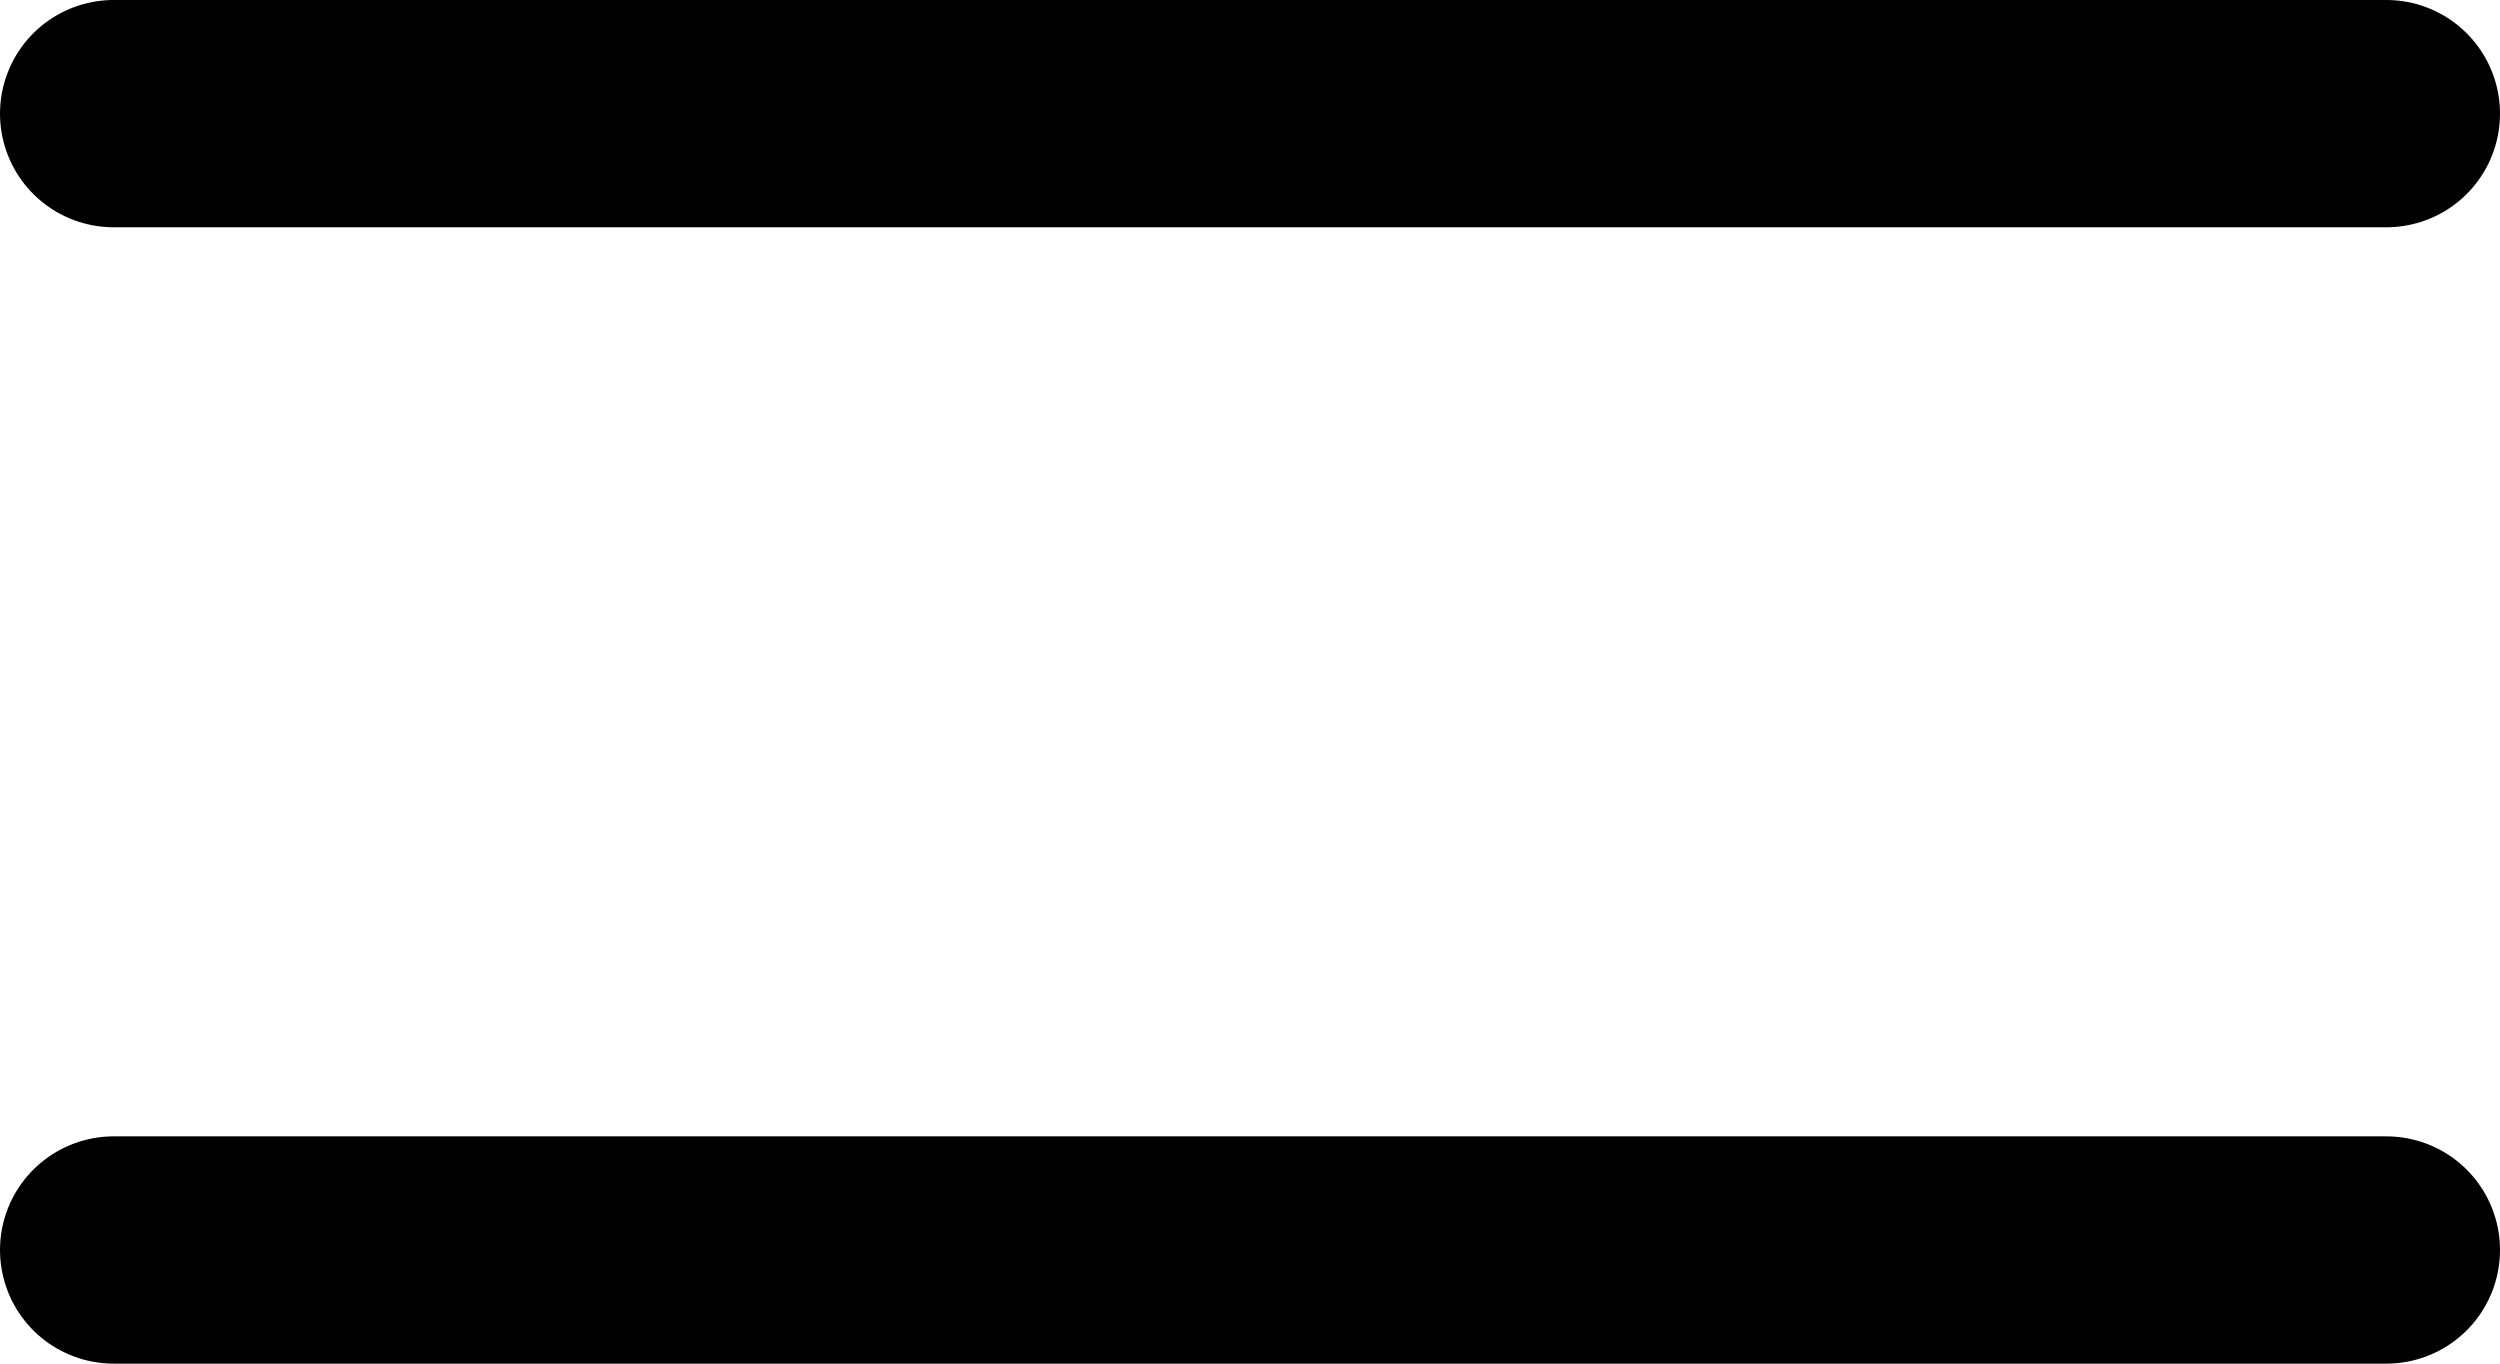
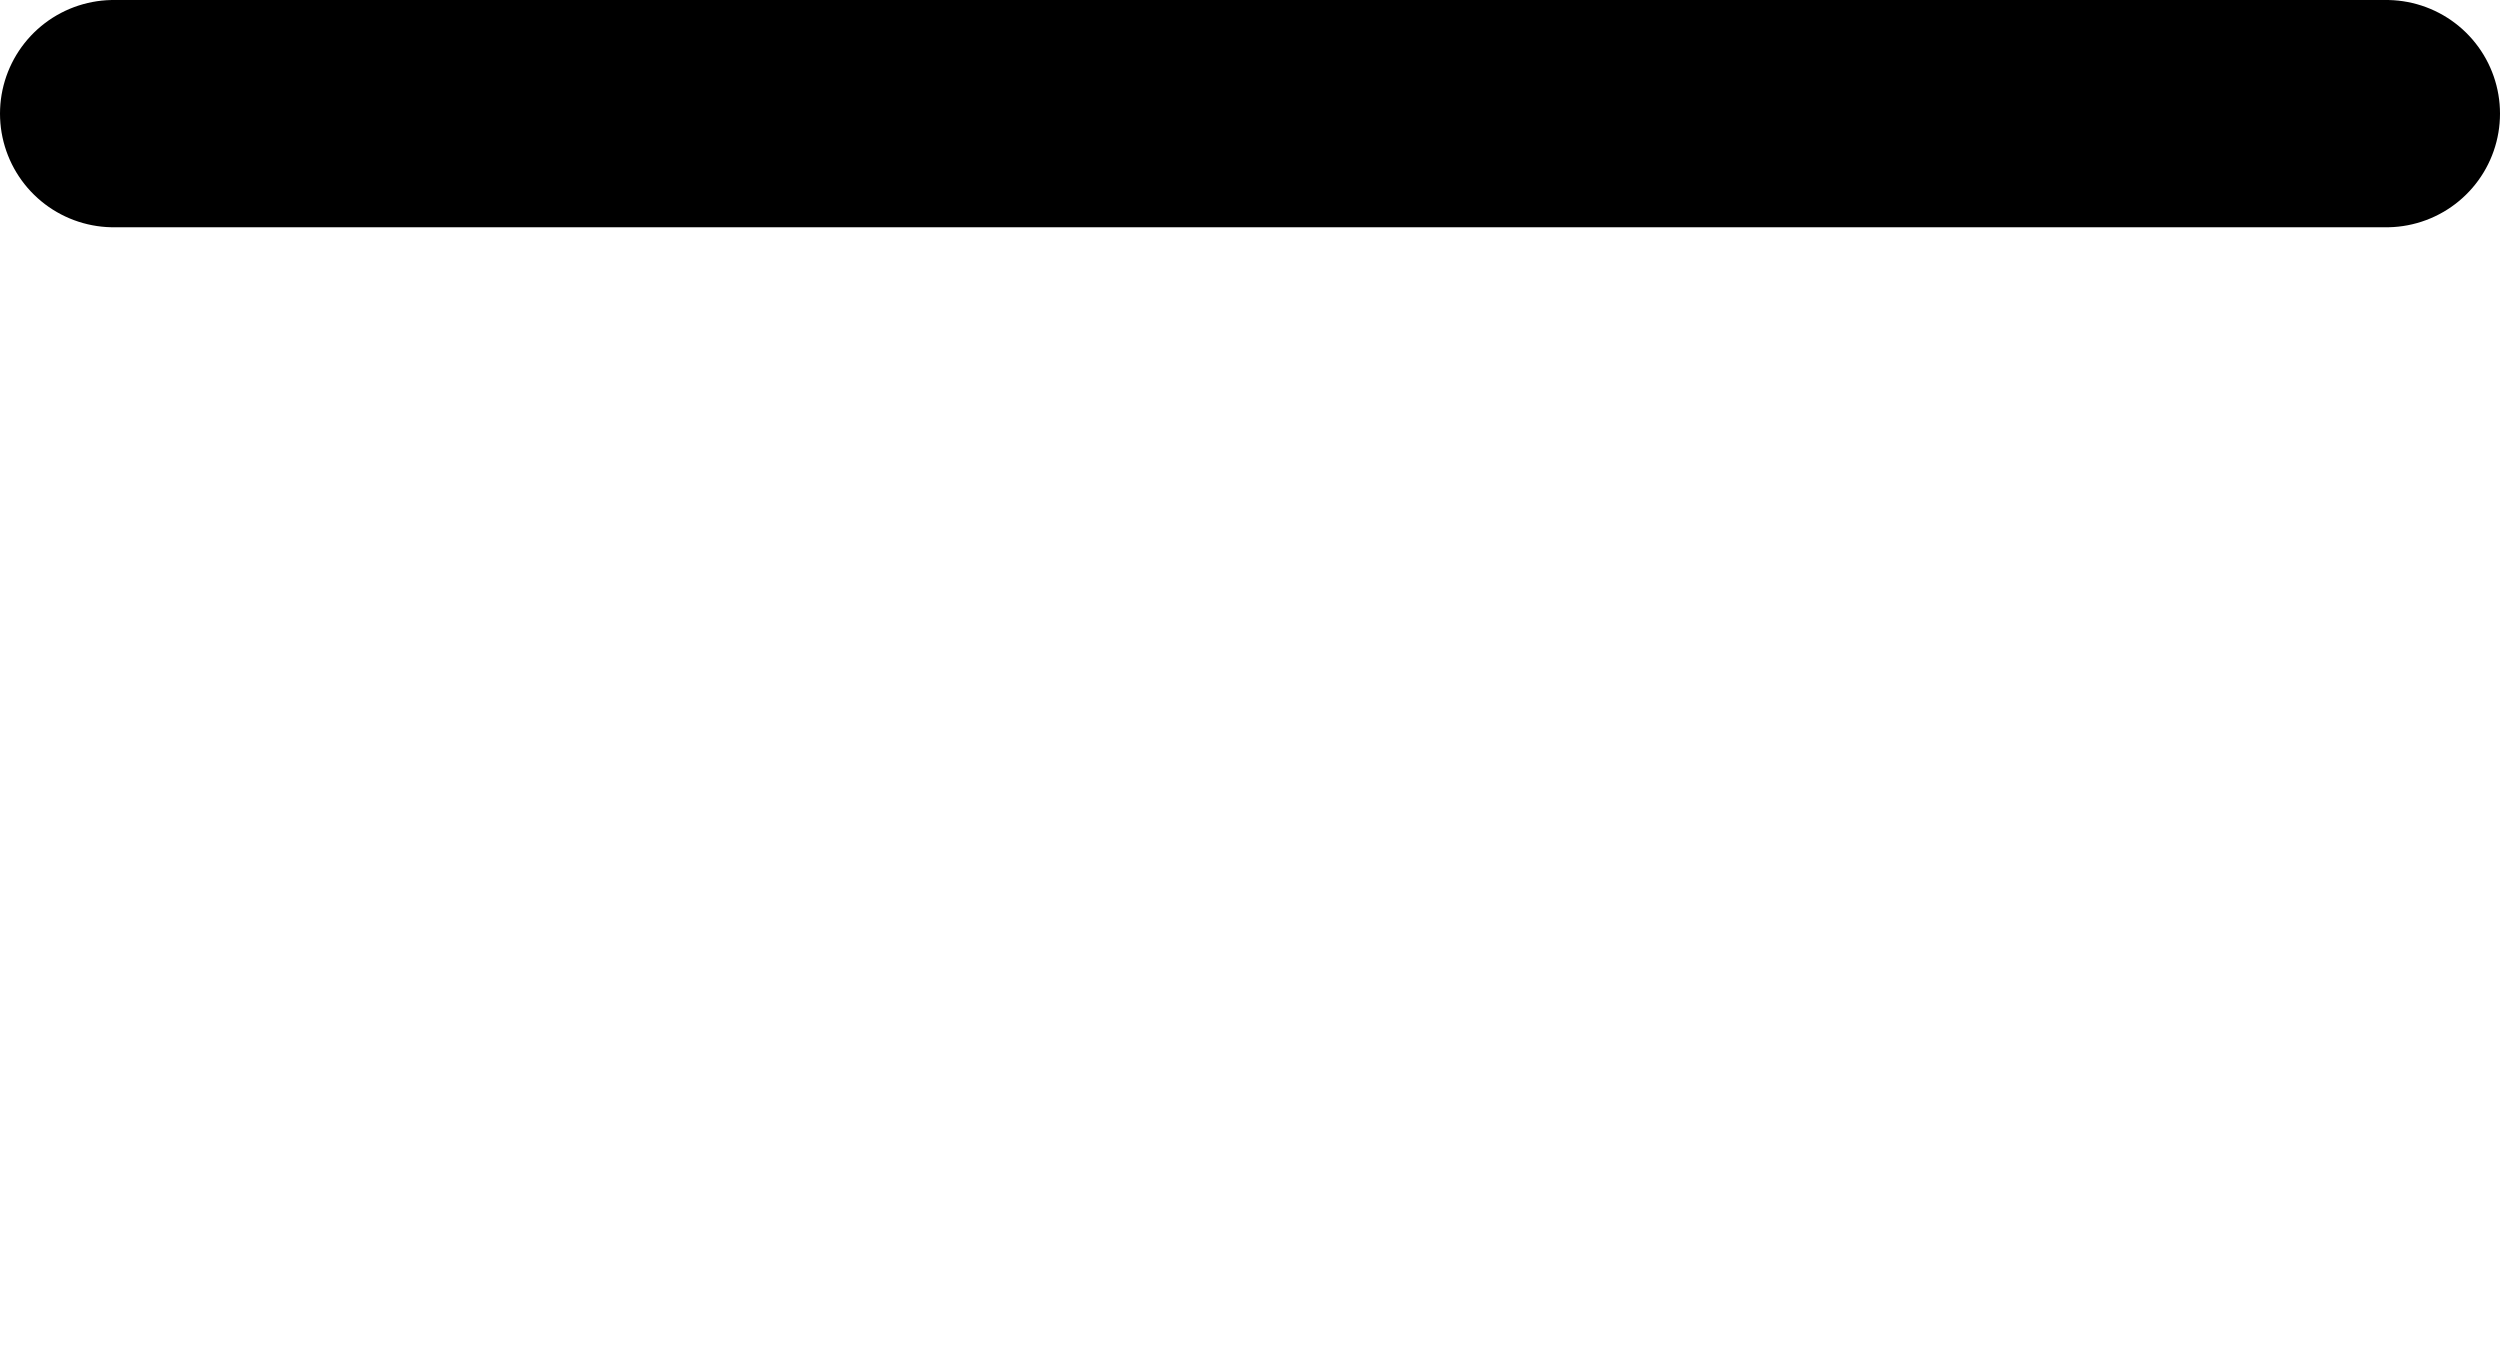
<svg xmlns="http://www.w3.org/2000/svg" width="22" height="12" viewBox="0 0 22 12" fill="none">
  <path d="M1 1H21" stroke="black" stroke-width="2" stroke-linecap="round" />
-   <path d="M1 11H21" stroke="black" stroke-width="2" stroke-linecap="round" />
</svg>